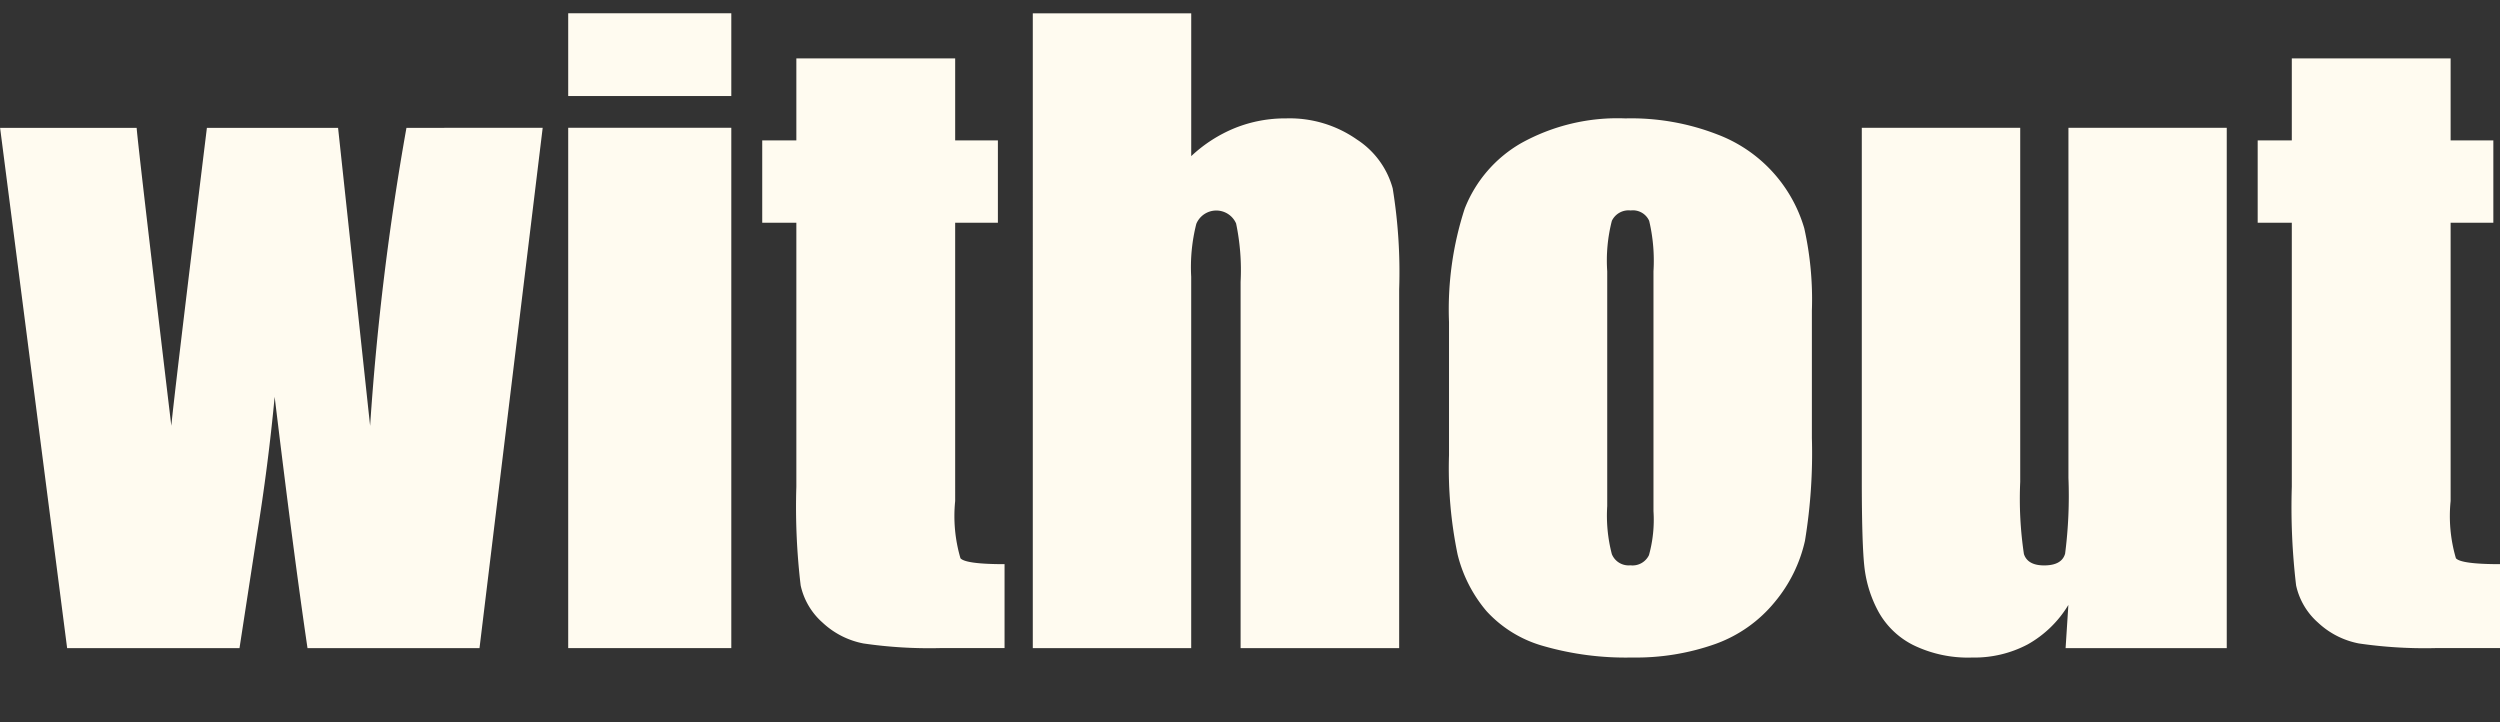
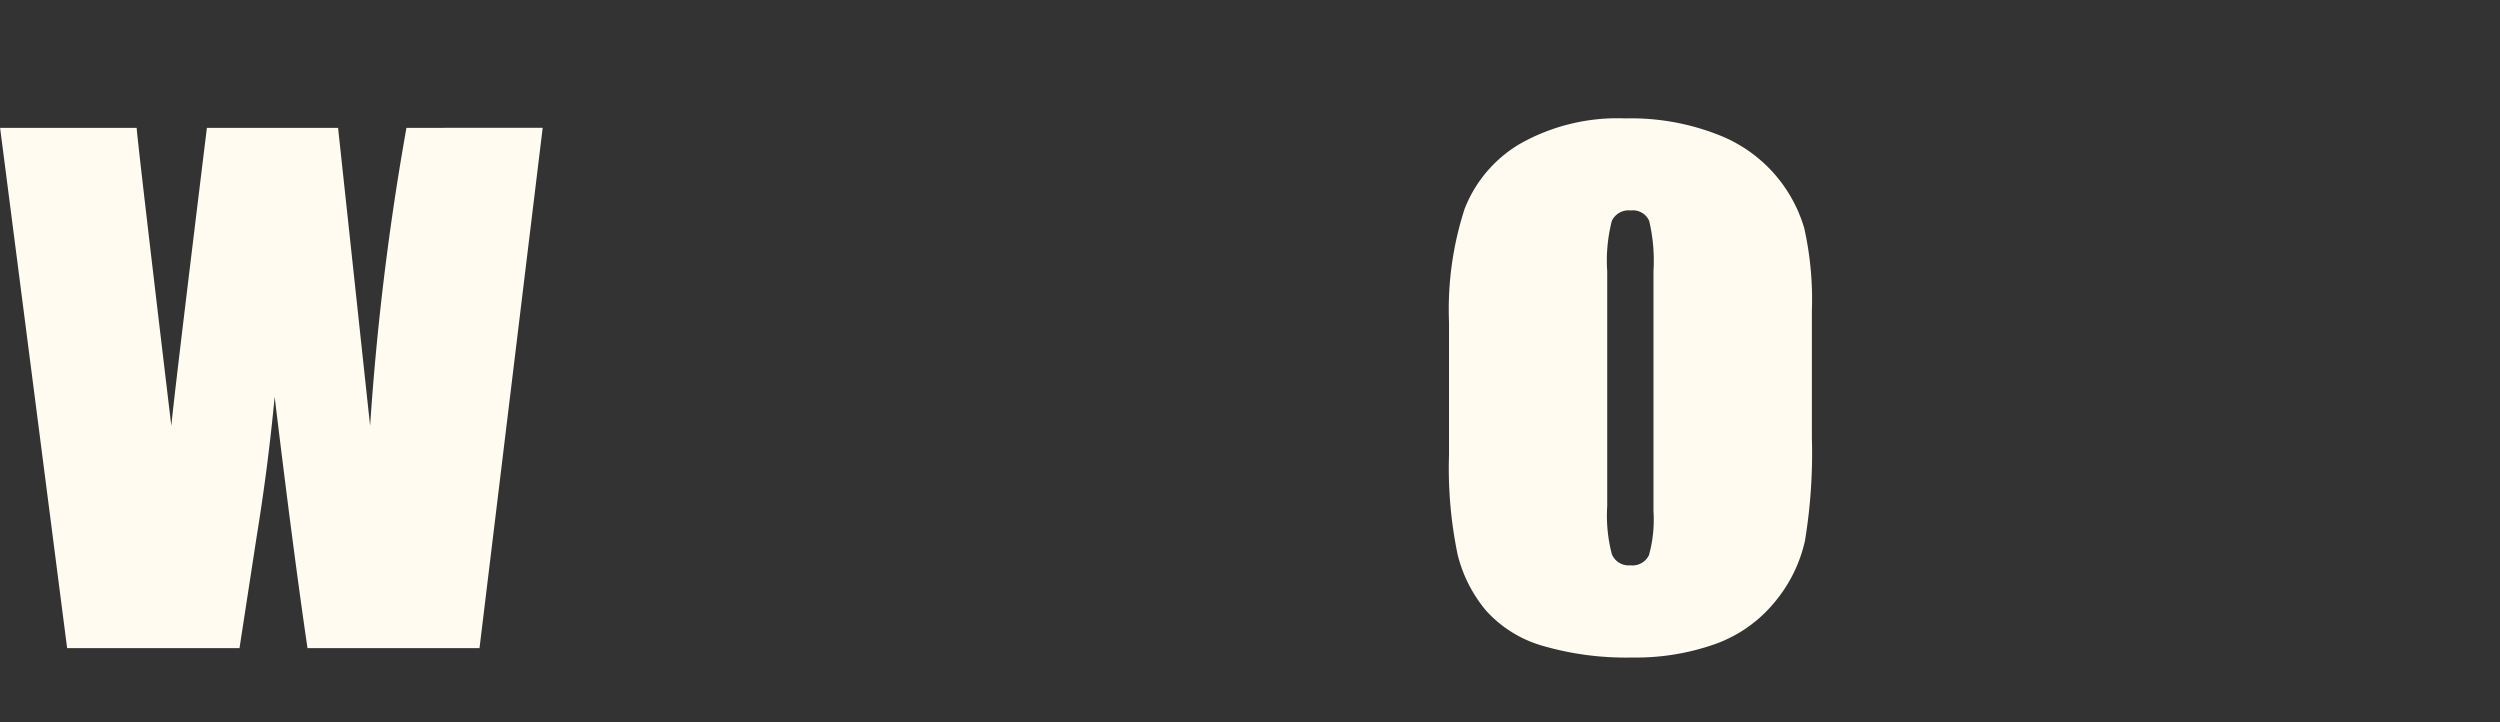
<svg xmlns="http://www.w3.org/2000/svg" width="108.143" height="31.241" viewBox="0 0 108.143 31.241">
  <rect x="0" y="0" width="108.143" height="31.241" fill="#333333" stroke="none" />
  <g id="グループ_2148" data-name="グループ 2148" transform="translate(-561.665 -476)">
    <path id="パス_53568" data-name="パス 53568" d="M117.133,3.184,114.4,25.691H106.96q-.607-4.124-1.421-10.872-.279,2.97-.769,5.987l-.752,4.886H96.562l-2.9-22.507h5.907q.068.883,1.5,12.89.112-1.237,1.539-12.89h5.674l1.386,12.89a117.665,117.665,0,0,1,1.572-12.89Z" transform="translate(468.007 478.345)" fill="#fffbf0" />
-     <path id="パス_53569" data-name="パス 53569" d="M114.865,3.911H107.81V.331h7.055Zm0,23.881H107.81V5.284h7.055Z" transform="translate(478.434 476.243)" fill="#fffbf0" />
-     <path id="パス_53570" data-name="パス 53570" d="M120.988,1.455V5h1.848V8.562h-1.848V20.6a6.469,6.469,0,0,0,.229,2.477q.229.255,1.907.255v3.63h-2.763a19.7,19.7,0,0,1-3.342-.2,3.568,3.568,0,0,1-1.765-.9,2.993,2.993,0,0,1-.95-1.612,28.774,28.774,0,0,1-.186-4.266V8.562h-1.476V5h1.476V1.455Z" transform="translate(481.995 477.072)" fill="#fffbf0" />
-     <path id="パス_53571" data-name="パス 53571" d="M126.234.332V6.51a6.142,6.142,0,0,1,1.909-1.223,5.833,5.833,0,0,1,2.2-.41,5.07,5.07,0,0,1,3.062.917,3.67,3.67,0,0,1,1.544,2.11,22.553,22.553,0,0,1,.28,4.368v15.52H128.37V11.949a9.867,9.867,0,0,0-.195-2.527.936.936,0,0,0-1.721.017,7.615,7.615,0,0,0-.221,2.289V27.792h-6.852V.332Z" transform="translate(486.96 476.244)" fill="#fffbf0" />
    <path id="パス_53572" data-name="パス 53572" d="M145.448,11.261v5.511a23.334,23.334,0,0,1-.3,4.453,6.272,6.272,0,0,1-1.306,2.645,5.884,5.884,0,0,1-2.57,1.815,10.258,10.258,0,0,1-3.6.585,12.87,12.87,0,0,1-3.85-.5,5.238,5.238,0,0,1-2.451-1.509,6,6,0,0,1-1.247-2.442,18.38,18.38,0,0,1-.373-4.3V11.753a14.074,14.074,0,0,1,.679-4.9,5.641,5.641,0,0,1,2.442-2.833,8.583,8.583,0,0,1,4.512-1.07,10.286,10.286,0,0,1,3.96.688A6.2,6.2,0,0,1,145.118,7.7a14.133,14.133,0,0,1,.33,3.562m-6.852-1.7a7.535,7.535,0,0,0-.186-2.18.77.77,0,0,0-.8-.45.8.8,0,0,0-.815.45,6.9,6.9,0,0,0-.2,2.18v10.16a6.591,6.591,0,0,0,.2,2.077.782.782,0,0,0,.8.483.79.79,0,0,0,.806-.441,5.742,5.742,0,0,0,.195-1.9Z" transform="translate(494.594 478.172)" fill="#fffbf0" />
-     <path id="パス_53573" data-name="パス 53573" d="M155.817,3.184V25.691h-6.971l.12-1.869a4.785,4.785,0,0,1-1.756,1.706,4.919,4.919,0,0,1-2.4.57,5.4,5.4,0,0,1-2.56-.542,3.53,3.53,0,0,1-1.5-1.442,5.274,5.274,0,0,1-.6-1.874q-.12-.974-.12-3.877V3.184h6.853V18.5a16.148,16.148,0,0,0,.16,3.121q.162.492.874.492c.509,0,.811-.168.908-.509a19.557,19.557,0,0,0,.144-3.272V3.184Z" transform="translate(502.171 478.345)" fill="#fffbf0" />
-     <path id="パス_53574" data-name="パス 53574" d="M158.234,1.455V5h1.848V8.562h-1.848V20.6a6.469,6.469,0,0,0,.229,2.477q.229.255,1.907.255v3.63h-2.763a19.7,19.7,0,0,1-3.342-.2,3.568,3.568,0,0,1-1.765-.9,2.993,2.993,0,0,1-.95-1.612,28.773,28.773,0,0,1-.186-4.266V8.562h-1.476V5h1.476V1.455Z" transform="translate(509.438 477.072)" fill="#fffbf0" />
    <rect id="長方形_2761" data-name="長方形 2761" width="34.13" height="31.241" transform="translate(599.002 476)" fill="none" />
  </g>
</svg>